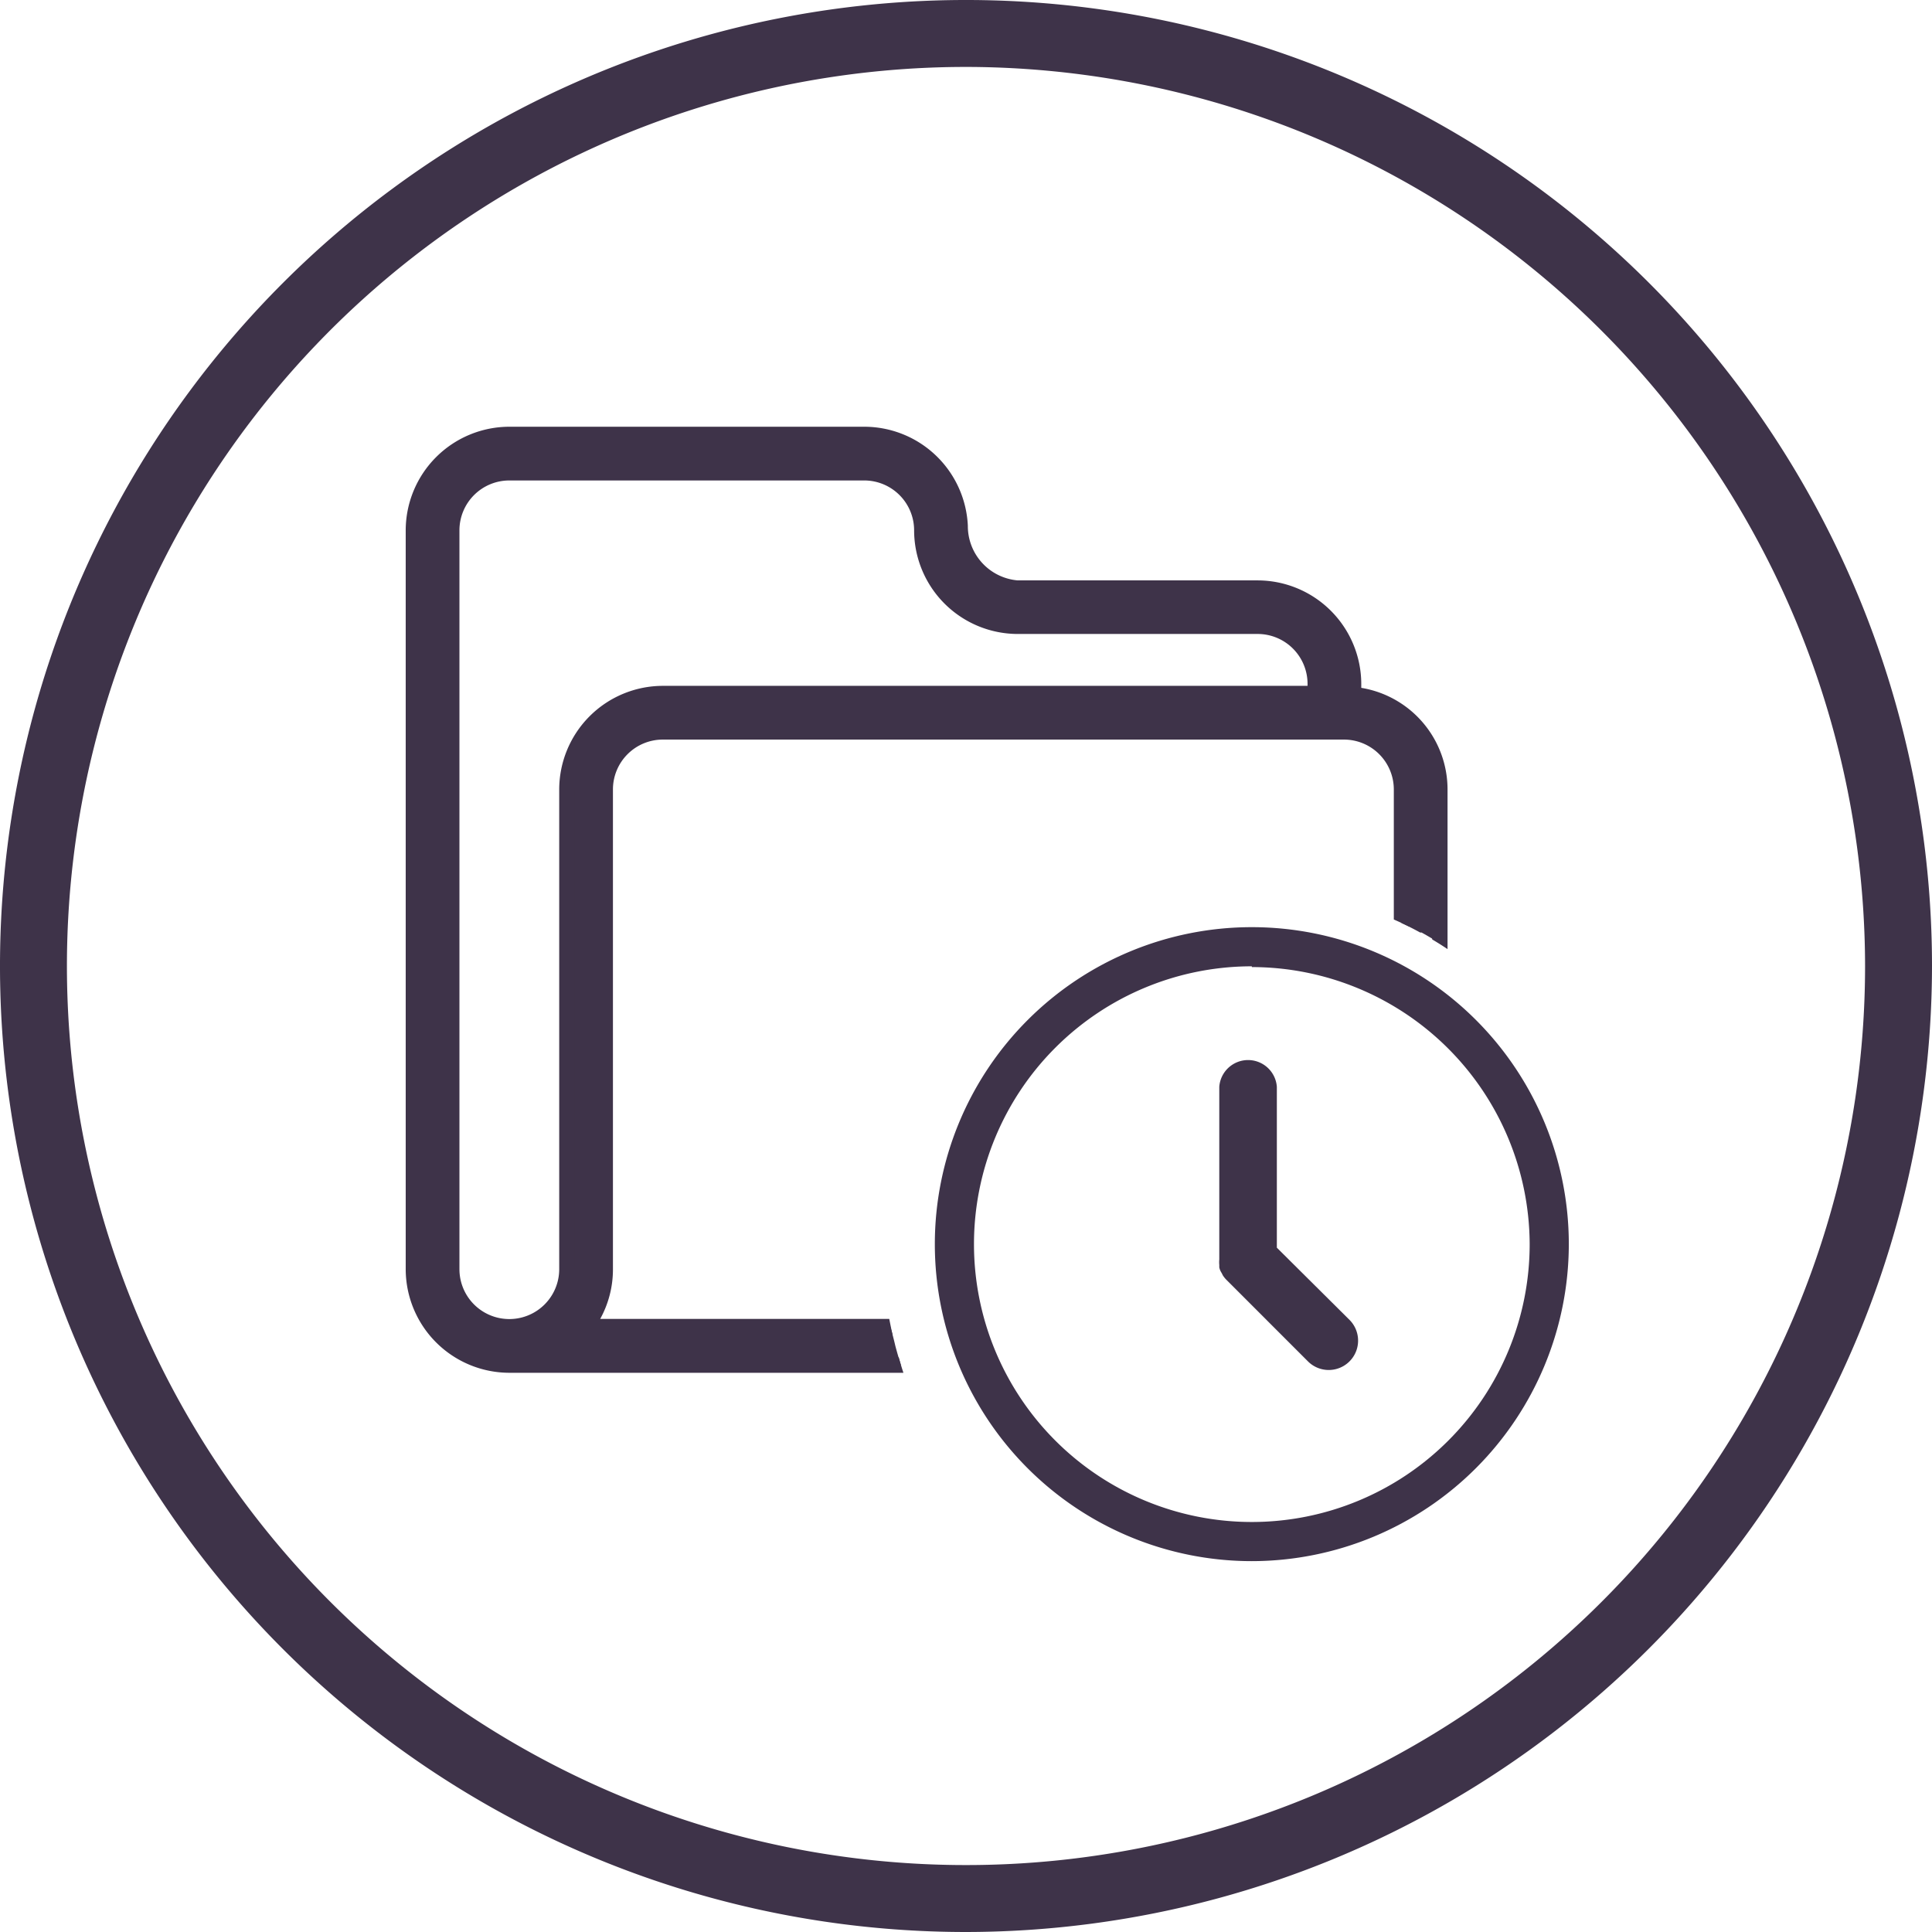
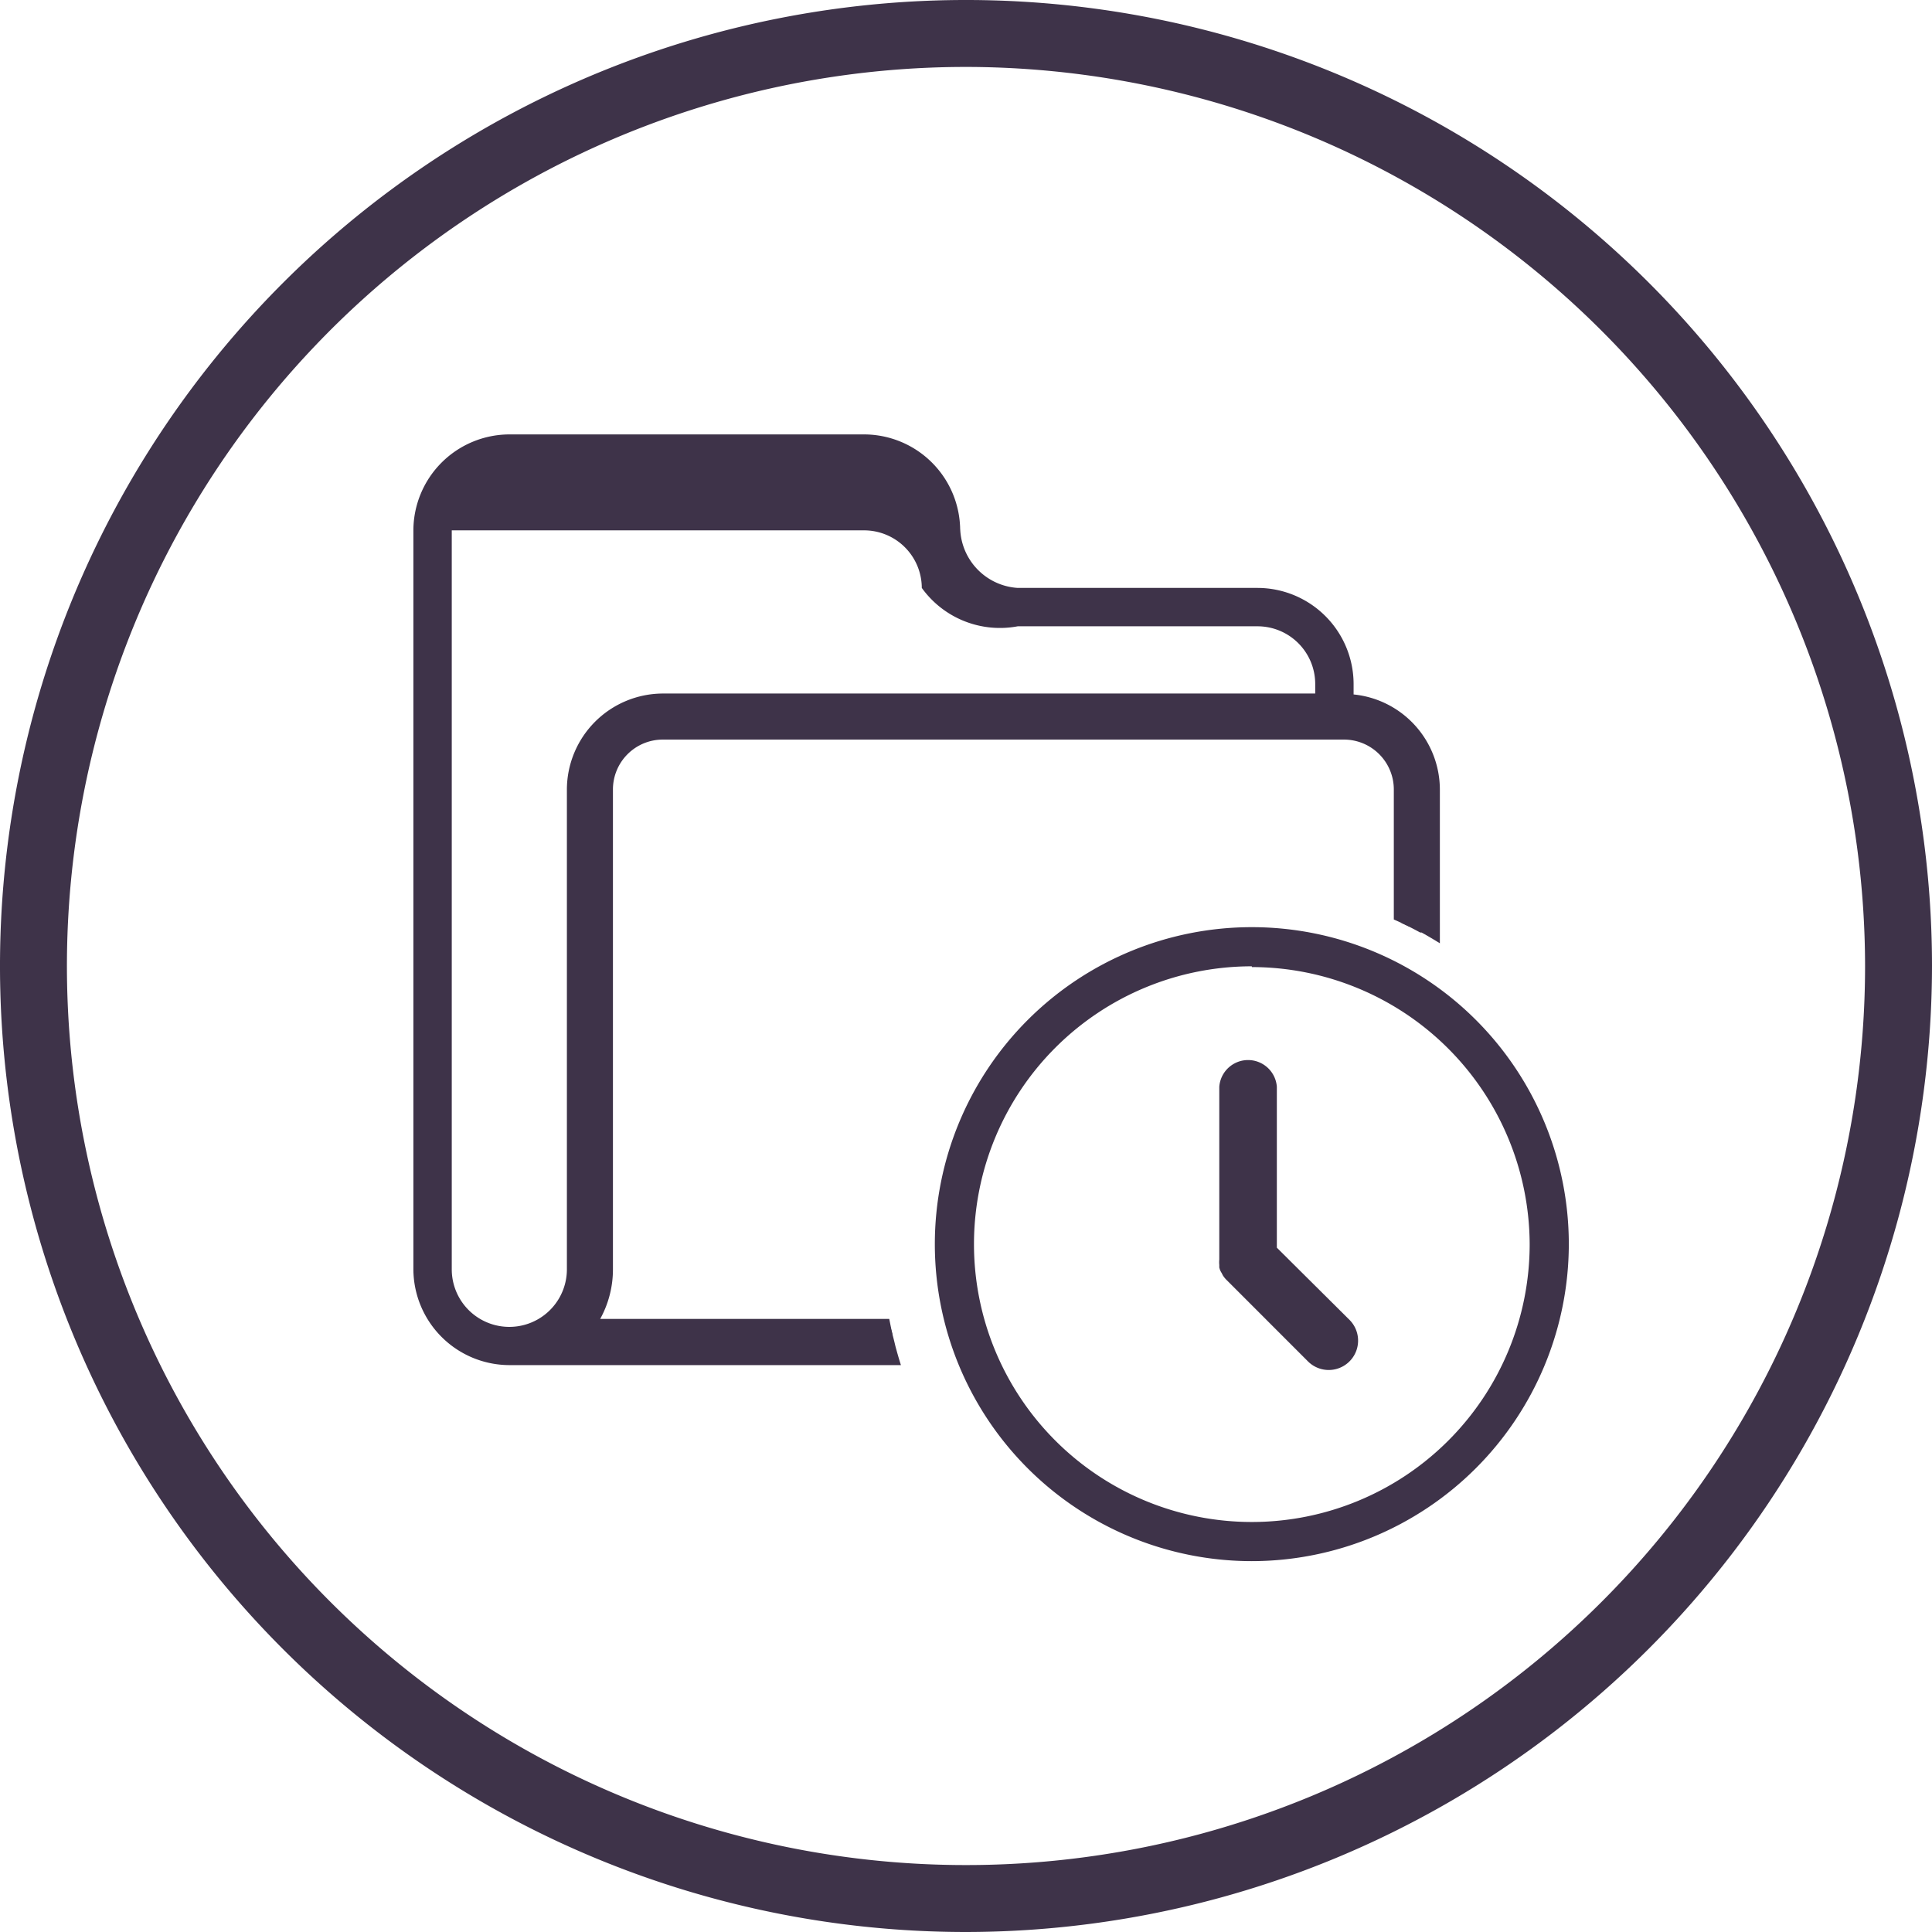
<svg xmlns="http://www.w3.org/2000/svg" width="125.86" height="125.86" viewBox="0 0 125.86 125.86">
  <defs>
    <style>
      .cls-1 {
        fill: #3e3349;
      }
    </style>
  </defs>
  <title>service-projects</title>
  <g id="Layer_2" data-name="Layer 2">
    <g id="Layer_2-2" data-name="Layer 2">
      <g>
        <path class="cls-1" d="M62.93,125.86a62.93,62.93,0,1,1,62.93-62.93A63,63,0,0,1,62.93,125.86Zm0-121.5A58.57,58.57,0,1,0,121.5,62.93,58.64,58.64,0,0,0,62.93,4.36Z" />
        <g>
          <g>
-             <path class="cls-1" d="M58.33,87.69v0Q58.17,87,58,86.43H38.18a6.15,6.15,0,0,0,1.25-3.75V51.43a3.76,3.76,0,0,1,3.75-3.75H87.55a3.76,3.76,0,0,1,3.75,3.75v8.7q.62.29,1.22.62l.09,0c.4.22.8.46,1.19.7h0V51.43a6.24,6.24,0,0,0-5.62-6.19v-.69a6.27,6.27,0,0,0-6.25-6.25H66.3a4,4,0,0,1-3.75-4.06v.31A6.27,6.27,0,0,0,56.3,28.3H33.18a6.27,6.27,0,0,0-6.25,6.25V82.68a6.27,6.27,0,0,0,6.25,6.25H58.69C58.56,88.52,58.44,88.1,58.33,87.69Zm-21.4-5a3.75,3.75,0,0,1-7.5,0V34.55a3.76,3.76,0,0,1,3.75-3.75H56.3a3.76,3.76,0,0,1,3.75,3.75A6.27,6.27,0,0,0,66.3,40.8H81.93a3.76,3.76,0,0,1,3.75,3.75v.63H43.18a6.27,6.27,0,0,0-6.25,6.25Z" />
+             <path class="cls-1" d="M58.33,87.69v0Q58.17,87,58,86.43H38.18a6.15,6.15,0,0,0,1.25-3.75V51.43a3.76,3.76,0,0,1,3.75-3.75H87.55a3.76,3.76,0,0,1,3.75,3.75v8.7q.62.29,1.22.62l.09,0c.4.22.8.46,1.19.7h0V51.43a6.24,6.24,0,0,0-5.62-6.19v-.69a6.27,6.27,0,0,0-6.25-6.25H66.3a4,4,0,0,1-3.75-4.06v.31A6.27,6.27,0,0,0,56.3,28.3H33.18a6.27,6.27,0,0,0-6.25,6.25V82.68a6.27,6.27,0,0,0,6.25,6.25H58.69C58.56,88.52,58.44,88.1,58.33,87.69Zm-21.4-5a3.75,3.75,0,0,1-7.5,0V34.55H56.3a3.76,3.76,0,0,1,3.75,3.75A6.27,6.27,0,0,0,66.3,40.8H81.93a3.76,3.76,0,0,1,3.75,3.75v.63H43.18a6.27,6.27,0,0,0-6.25,6.25Z" />
            <path class="cls-1" d="M58.14,86.92h0c-.08-.33-.14-.66-.21-1H39.1a6.67,6.67,0,0,0,.83-3.25V51.43a3.25,3.25,0,0,1,3.25-3.25H87.55a3.25,3.25,0,0,1,3.25,3.25V59.9h0c.34.15.67.3,1,.46V51.43a4.25,4.25,0,0,0-4.25-4.25H43.18a4.25,4.25,0,0,0-4.25,4.25V82.68a5.62,5.62,0,0,1-1.15,3.45l-.61.8h21Z" />
-             <path class="cls-1" d="M43.18,45.68h43V44.55a4.25,4.25,0,0,0-4.25-4.25H66.3a5.76,5.76,0,0,1-5.75-5.75A4.25,4.25,0,0,0,56.3,30.3H33.18a4.25,4.25,0,0,0-4.25,4.25V82.68a4.25,4.25,0,0,0,8.5,0V51.43A5.76,5.76,0,0,1,43.18,45.68Zm-6.75,5.75V82.68a3.25,3.25,0,0,1-6.5,0V34.55a3.25,3.25,0,0,1,3.25-3.25H56.3a3.25,3.25,0,0,1,3.25,3.25A6.76,6.76,0,0,0,66.3,41.3H81.93a3.25,3.25,0,0,1,3.25,3.25v.13h-42A6.76,6.76,0,0,0,36.43,51.43Z" />
-             <path class="cls-1" d="M58.85,89.42h0q-.16-.48-.3-1H33.18a5.76,5.76,0,0,1-5.75-5.75V34.55a5.76,5.76,0,0,1,5.75-5.75H56.3a5.76,5.76,0,0,1,5.75,5.75h0A4.52,4.52,0,0,0,66.3,38.8H81.93a5.76,5.76,0,0,1,5.75,5.75v1.14l.45,0a5.71,5.71,0,0,1,5.17,5.69V61.2q.51.3,1,.63h0V51.43a6.71,6.71,0,0,0-5.62-6.62v-.25a6.76,6.76,0,0,0-6.75-6.75H66.3a3.55,3.55,0,0,1-3.25-3.56h0A6.76,6.76,0,0,0,56.3,27.8H33.18a6.76,6.76,0,0,0-6.75,6.75V82.68a6.76,6.76,0,0,0,6.75,6.75H58.85Z" />
          </g>
          <g>
            <path class="cls-1" d="M83.18,81.28V70.8a1.88,1.88,0,0,0-3.75,0V82.05h0a1.83,1.83,0,0,0,0,.35c0,.06,0,.11,0,.17a1.87,1.87,0,0,0,.06.19,1.93,1.93,0,0,0,.1.18l.07.14a1.83,1.83,0,0,0,.23.29l5.3,5.3A1.88,1.88,0,1,0,87.93,86Z" />
            <path class="cls-1" d="M81.55,101.7A20.65,20.65,0,1,1,102.2,81.05,20.67,20.67,0,0,1,81.55,101.7Zm0-38.75a18.1,18.1,0,1,0,18.1,18.1A18.12,18.12,0,0,0,81.55,63Z" />
          </g>
        </g>
      </g>
    </g>
  </g>
</svg>